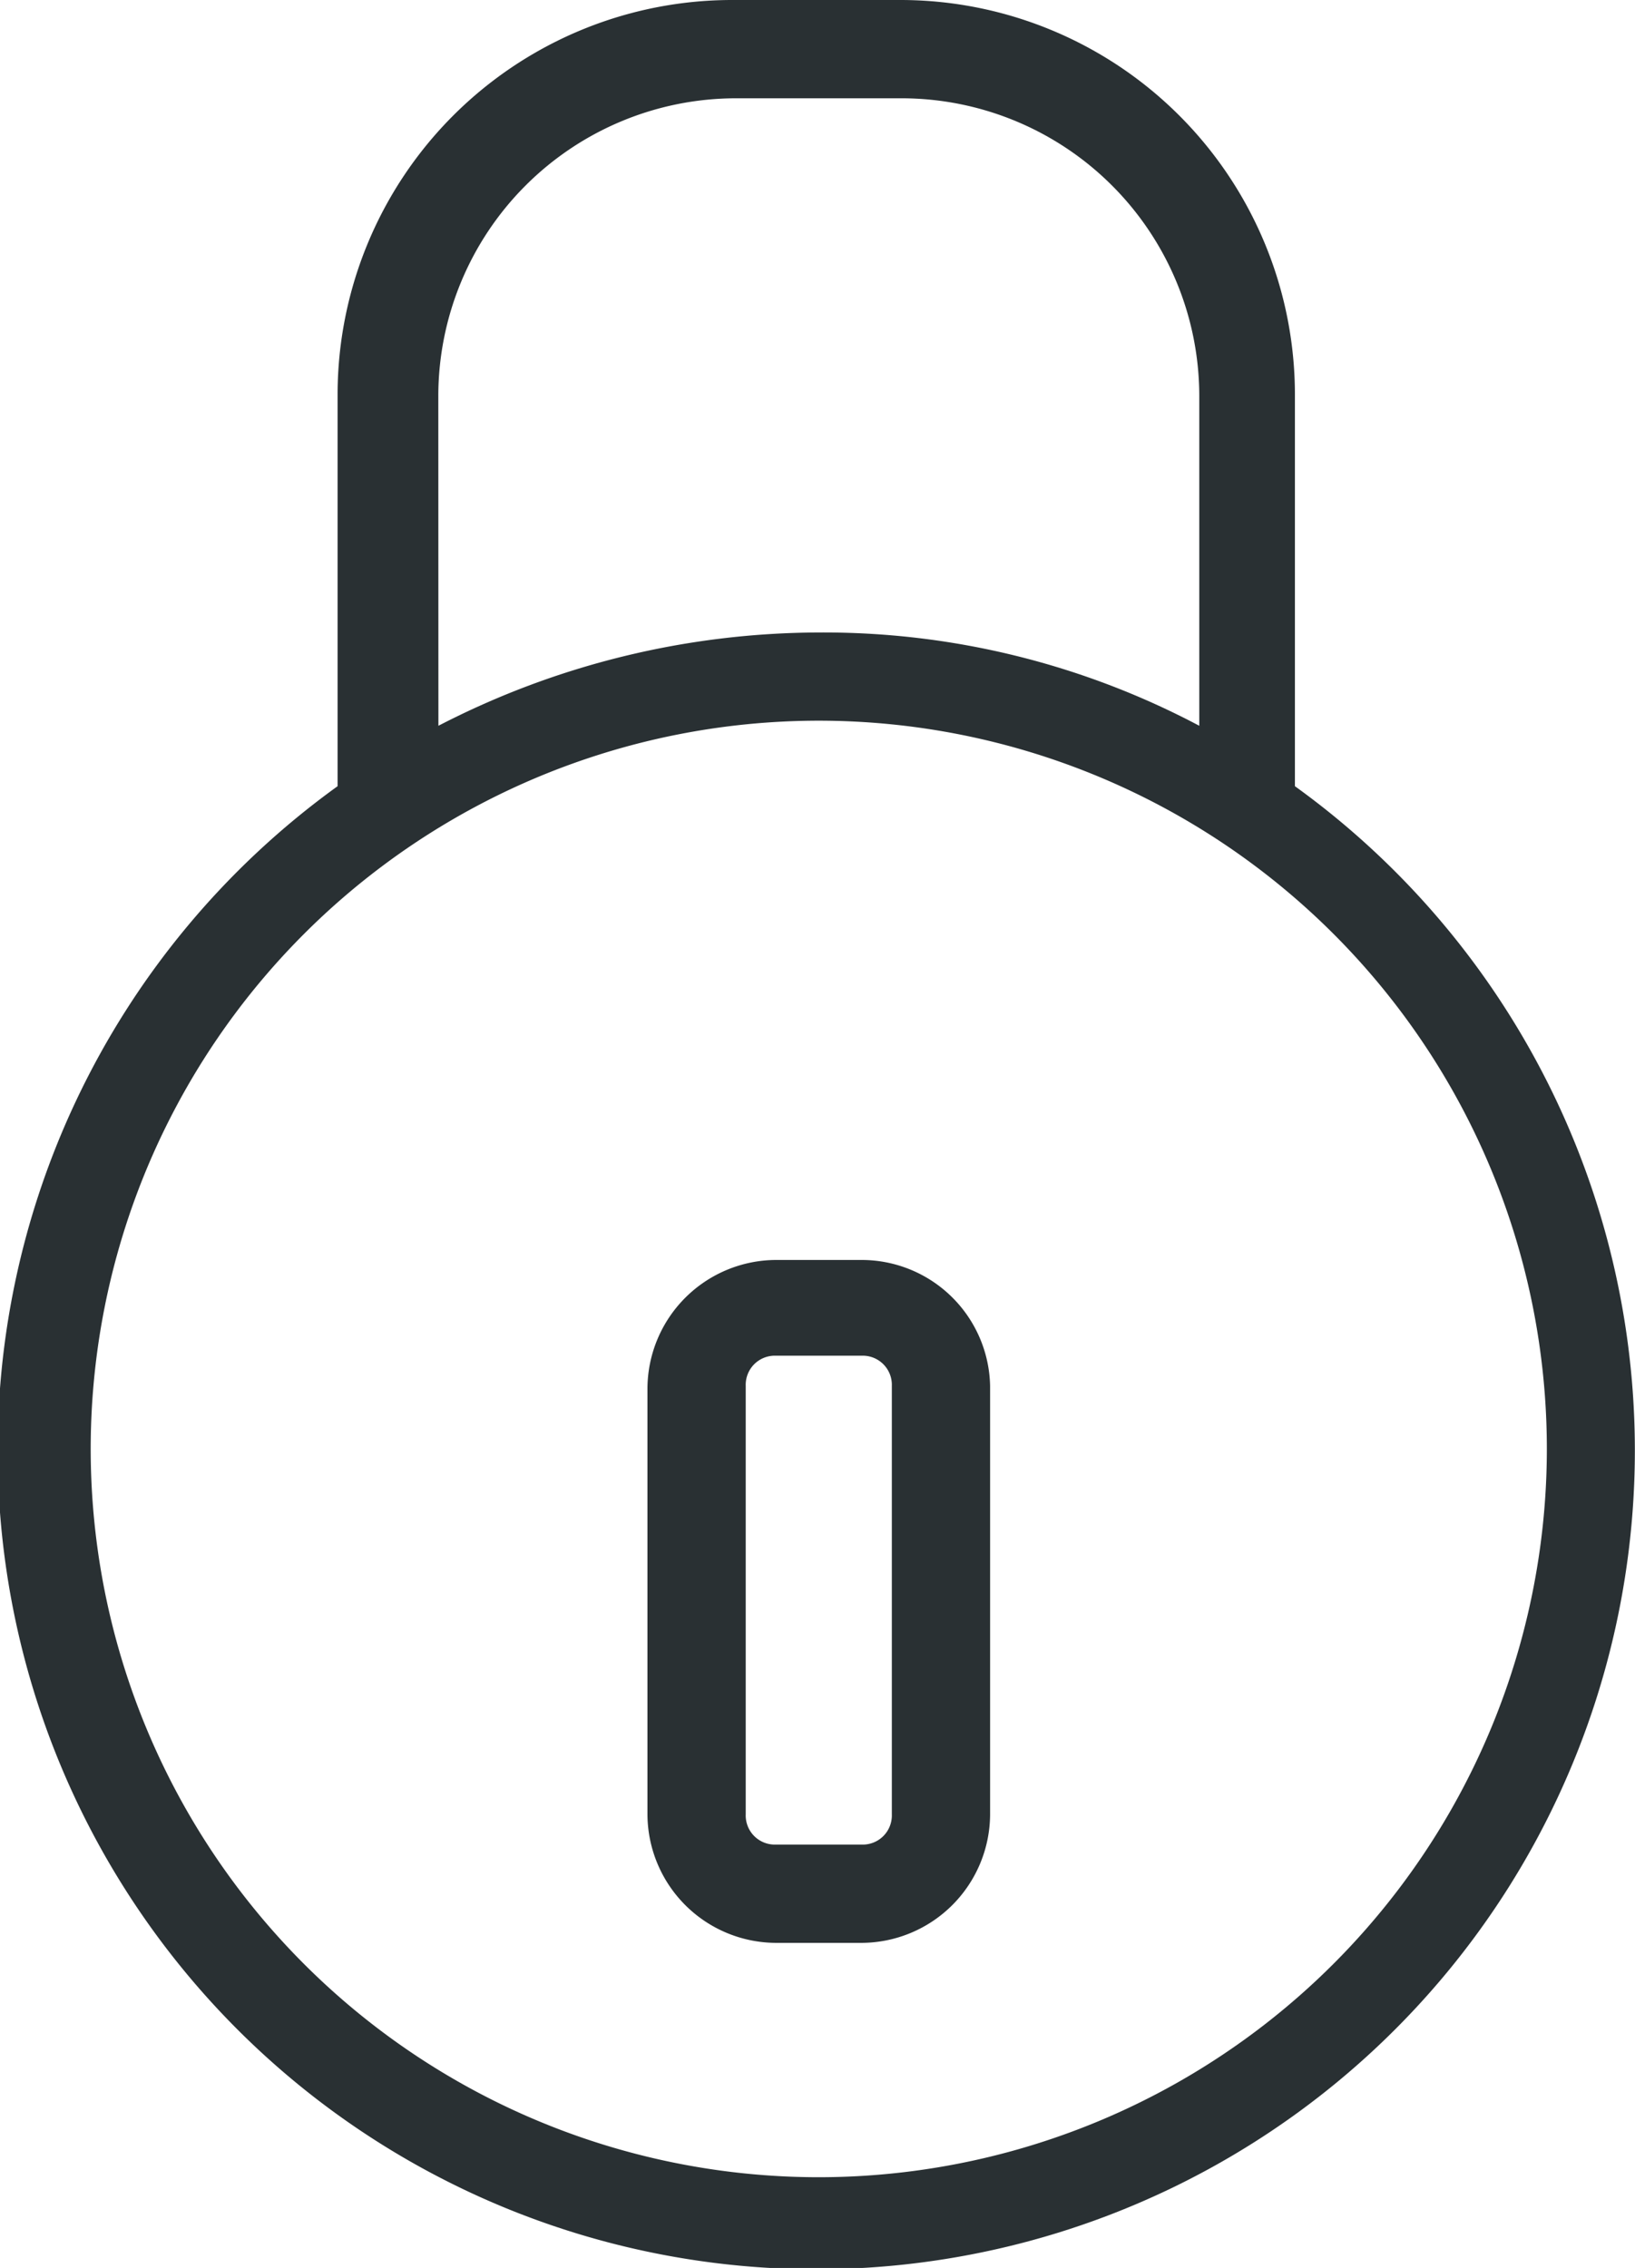
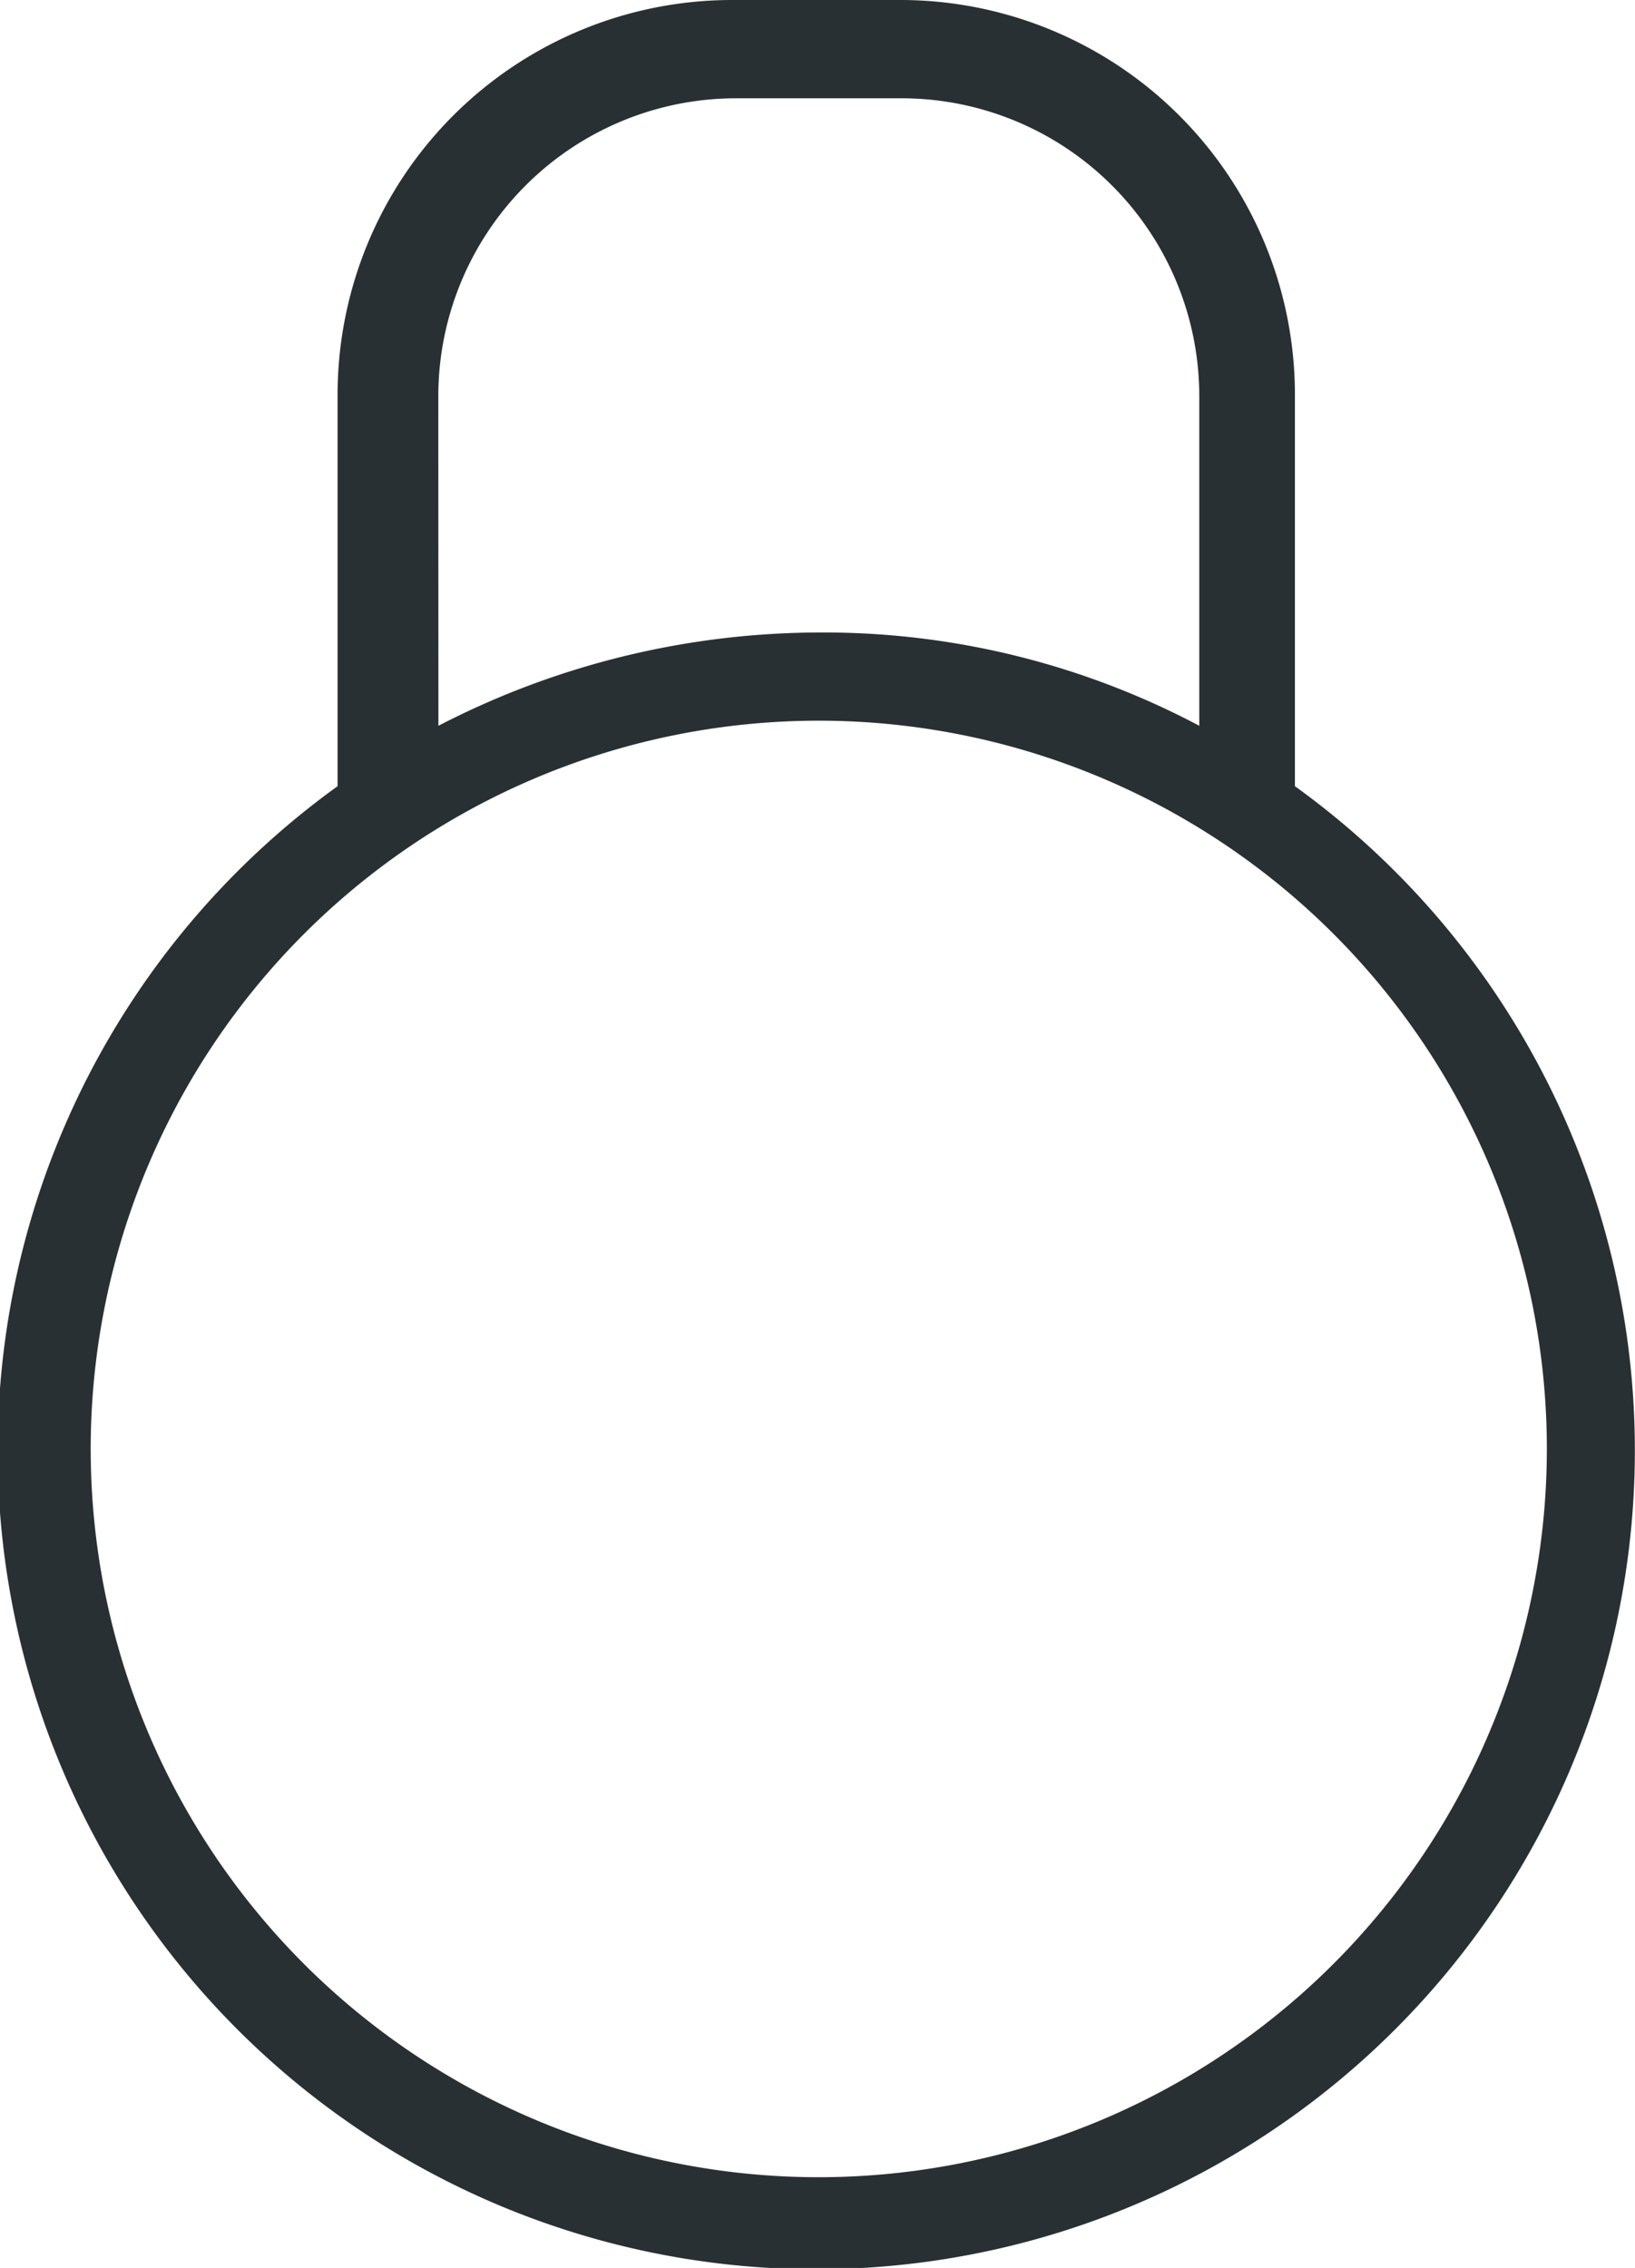
<svg xmlns="http://www.w3.org/2000/svg" width="47.336" height="65.644" viewBox="0 0 47.336 65.644">
  <defs>
    <style>.a{fill:#293033;}</style>
  </defs>
  <path class="a" d="M42.49,27.756V16.451A11.424,11.424,0,0,0,31.039,5H26.225A11.424,11.424,0,0,0,14.774,16.451V27.756h0a23.7,23.7,0,1,0,27.716,0Zm-24.8-11.305A8.623,8.623,0,0,1,26.3,7.845h4.814a8.623,8.623,0,0,1,8.607,8.607v9.555a23.217,23.217,0,0,0-11.014-2.7,24.1,24.1,0,0,0-11.014,2.7ZM28.7,68.018A21.079,21.079,0,1,1,49.784,46.939,21.089,21.089,0,0,1,28.7,68.018Z" transform="translate(-5 -5)" />
-   <path class="a" d="M36.9,55H34.42a3.735,3.735,0,0,0-3.72,3.72V71.046a3.735,3.735,0,0,0,3.72,3.72H36.9a3.735,3.735,0,0,0,3.72-3.72v-12.4A3.72,3.72,0,0,0,36.9,55Zm.875,16.046a.843.843,0,0,1-.875.875H34.42a.843.843,0,0,1-.875-.875v-12.4a.843.843,0,0,1,.875-.875H36.9a.843.843,0,0,1,.875.875Z" transform="translate(-11.955 -18.531)" />
</svg>